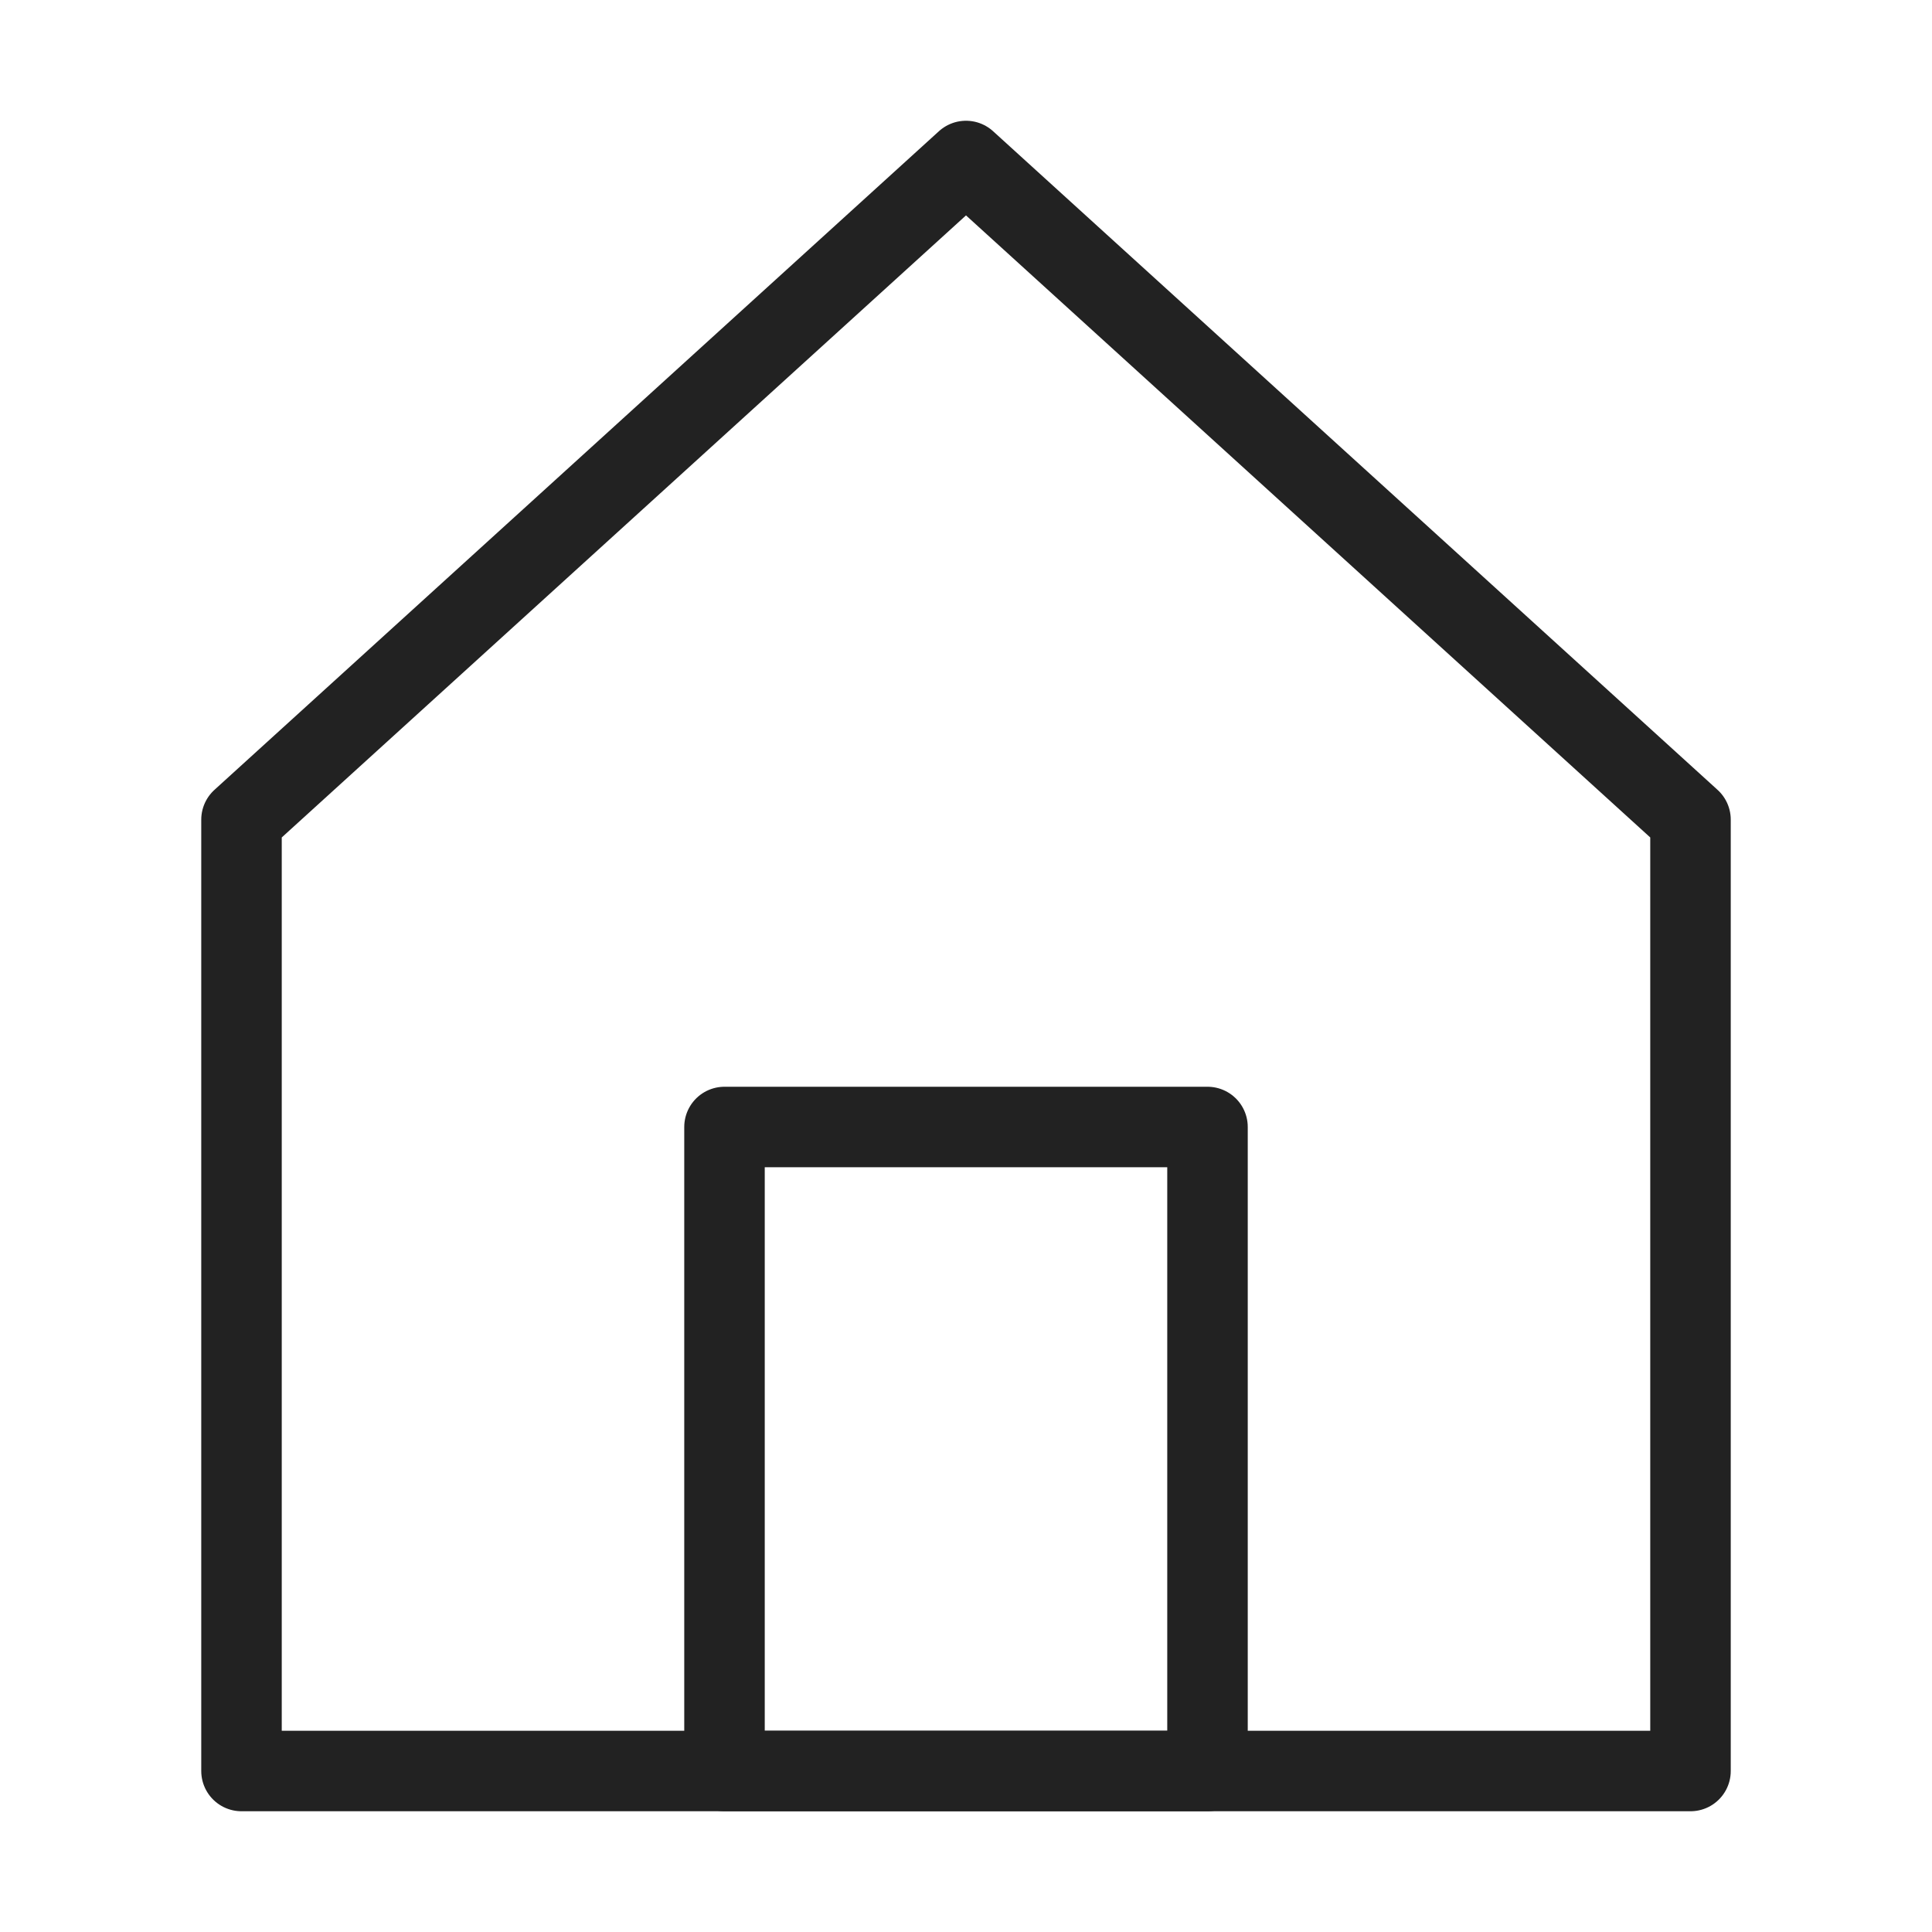
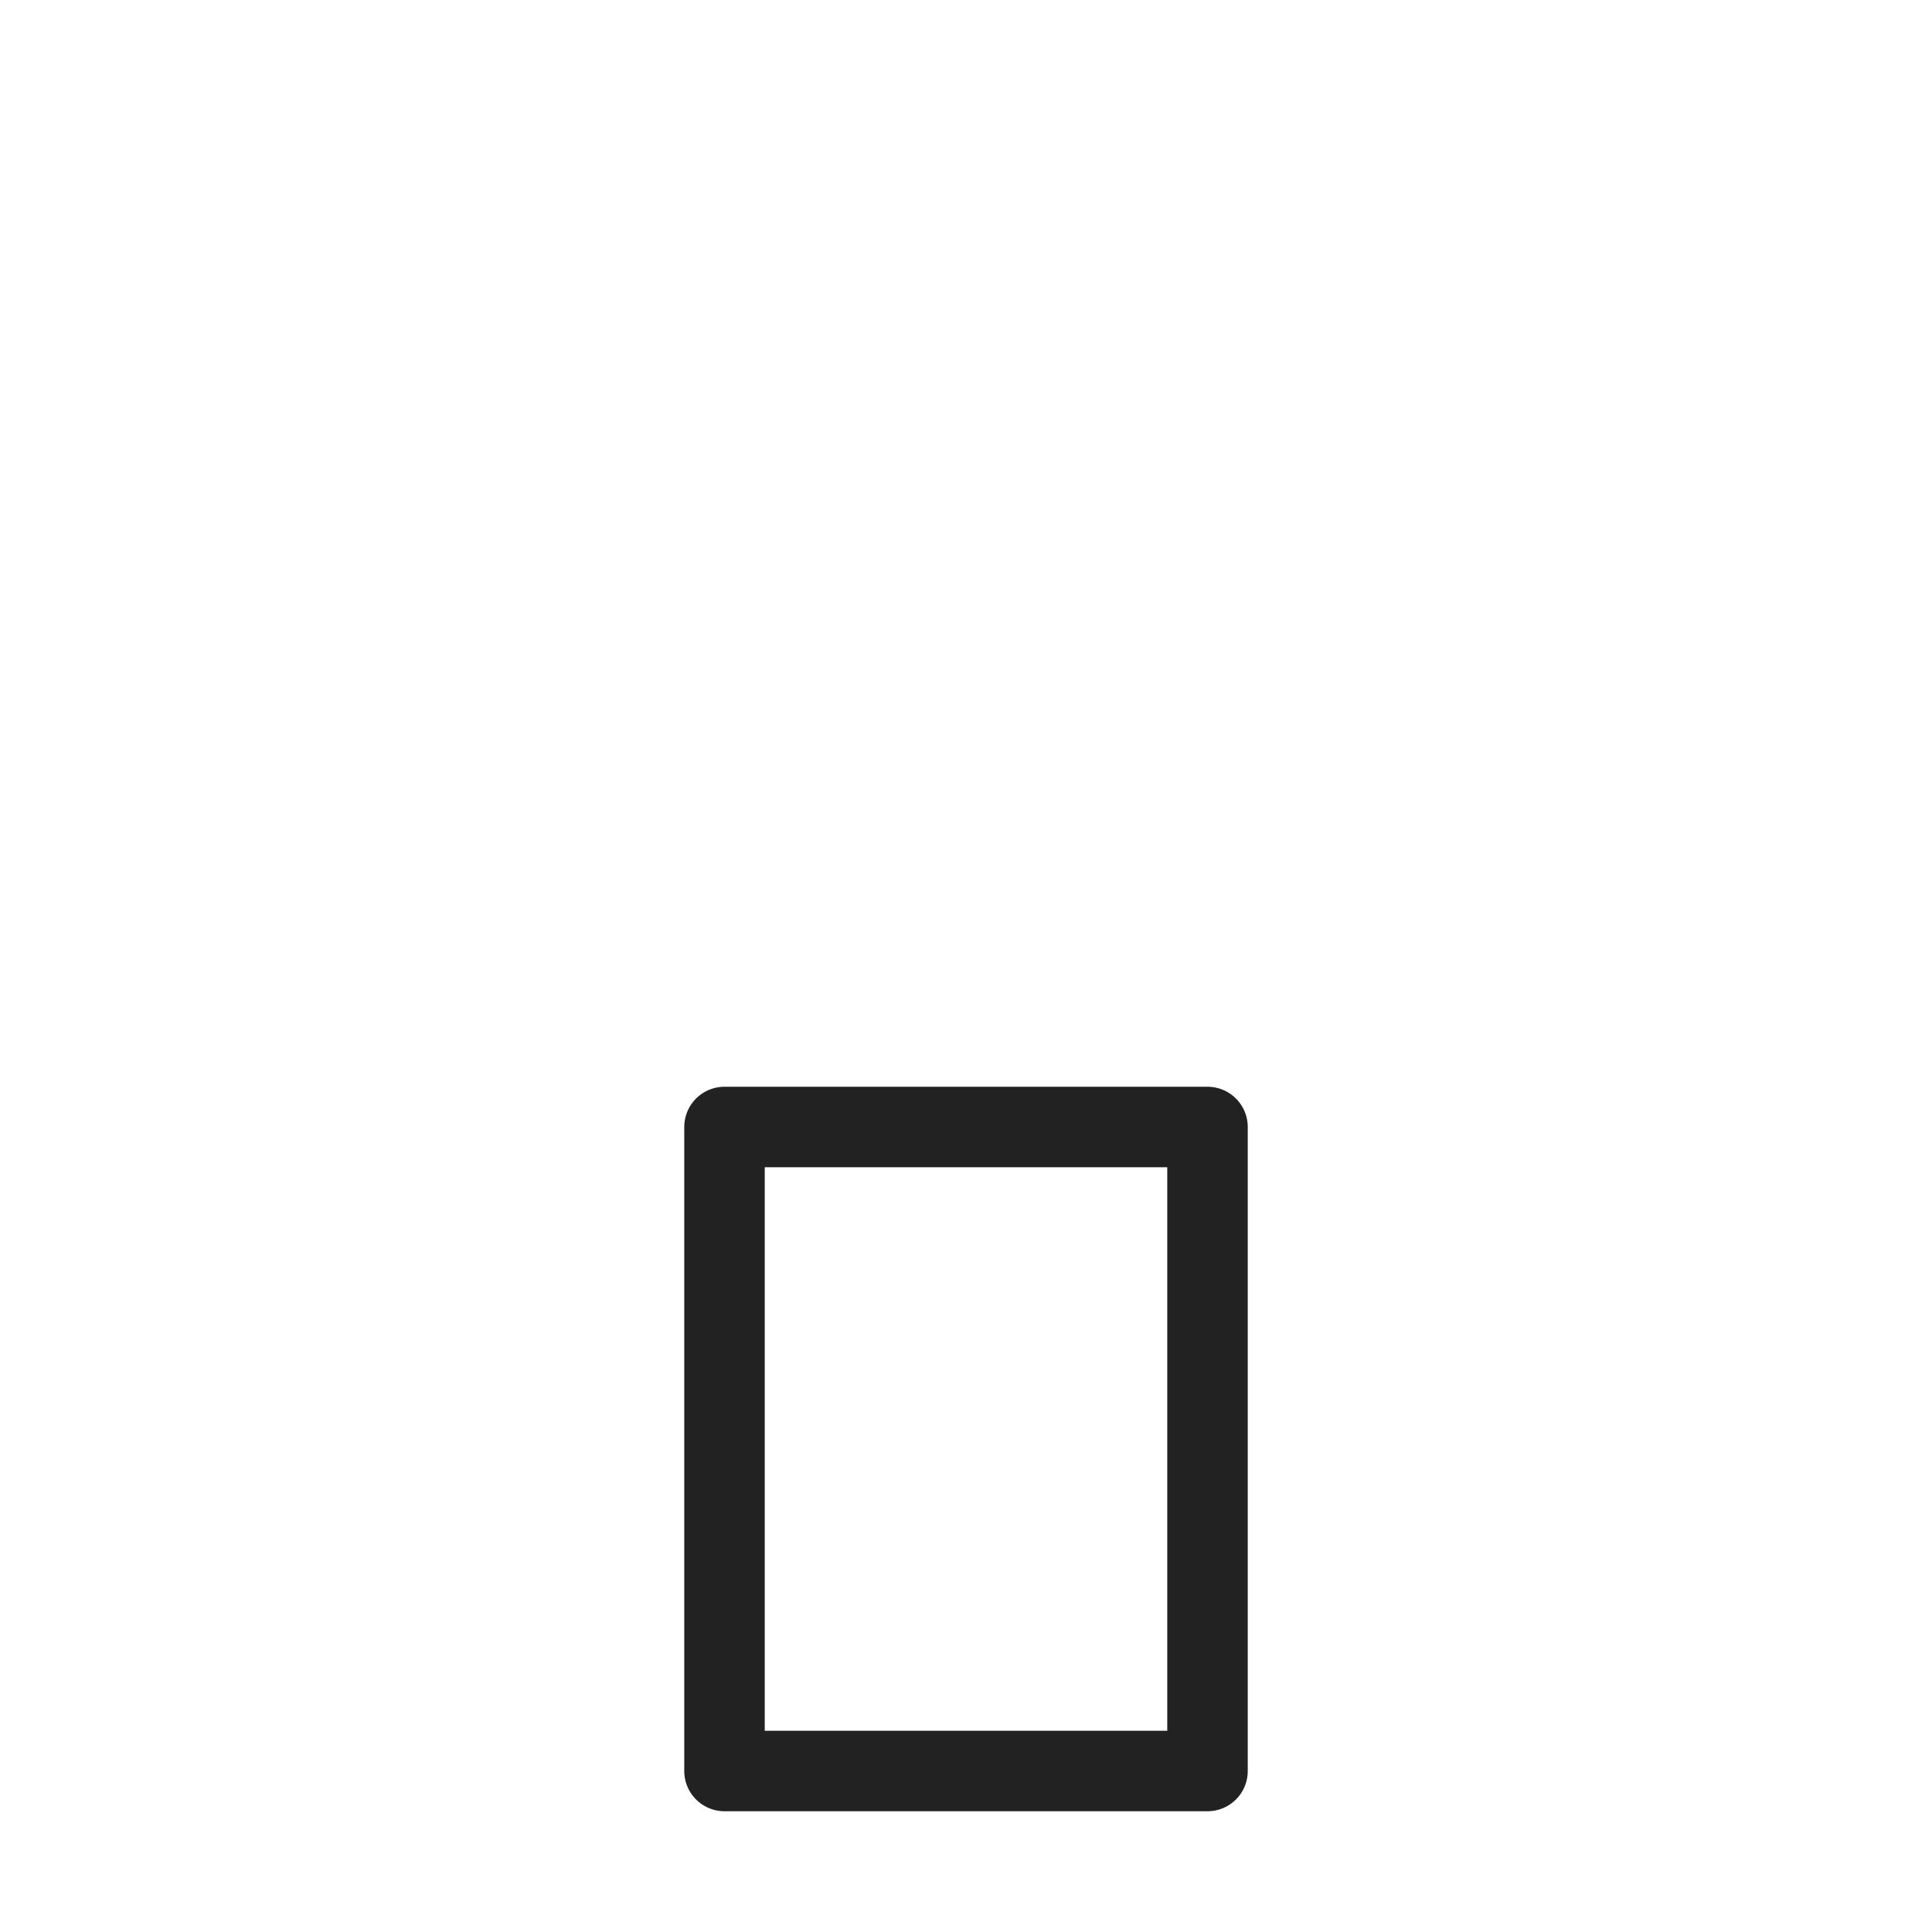
<svg xmlns="http://www.w3.org/2000/svg" role="img" width="48px" height="48px" viewBox="0 0 24 24" aria-labelledby="homeAltIconTitle" stroke="#222222" stroke-width="1" stroke-linecap="round" stroke-linejoin="round" fill="none" color="#222222">
  <title id="homeAltIconTitle">Home</title>
-   <path d="M3 10.182V22h18V10.182L12 2z" />
  <rect width="6" height="8" x="9" y="14" />
</svg>